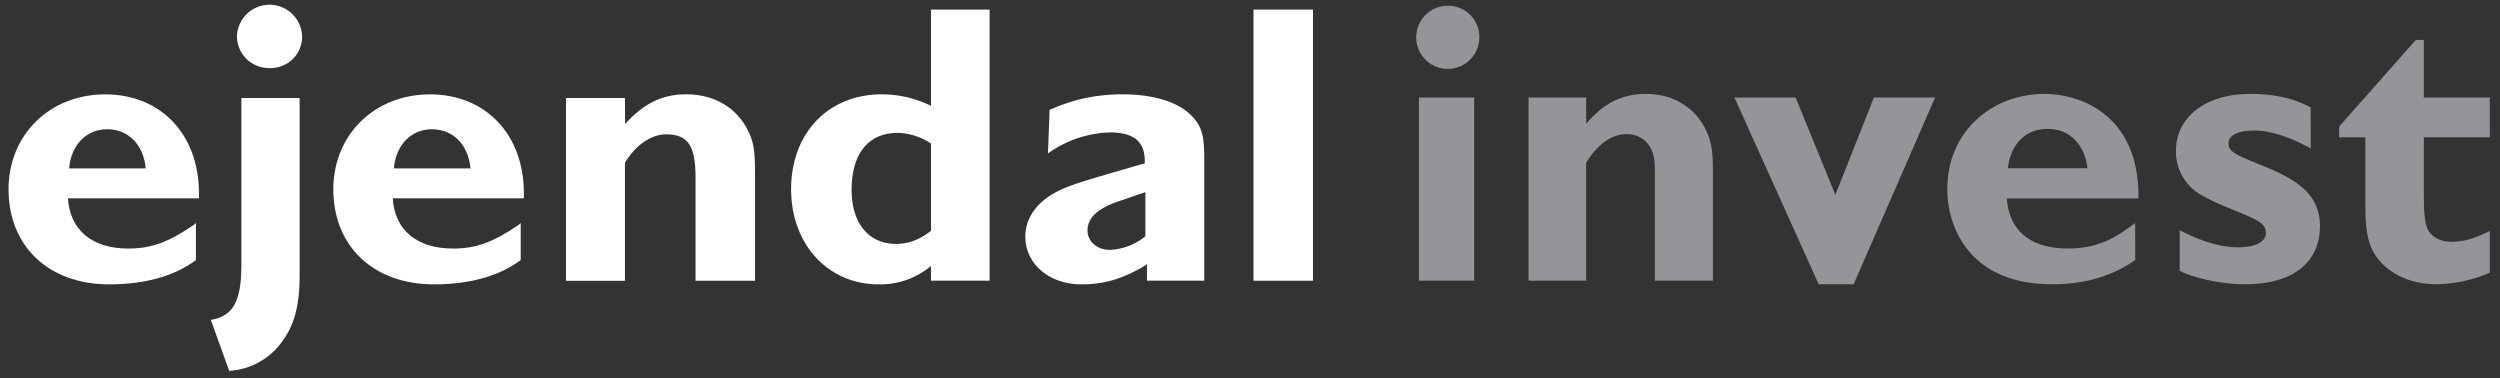
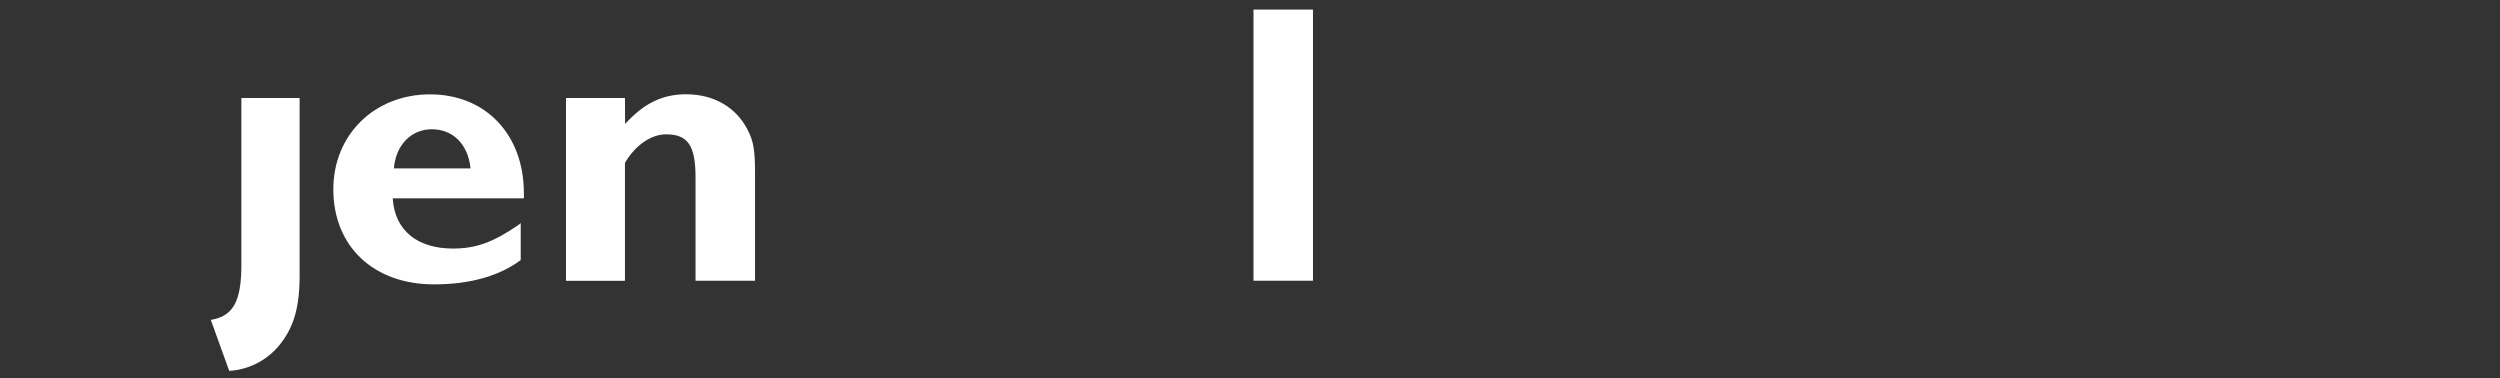
<svg xmlns="http://www.w3.org/2000/svg" id="Layer_1" data-name="Layer 1" viewBox="0 0 678.54 102.68">
  <rect x="0" y="0" width="678.54" height="102.68" fill="#333333" stroke="none" />
  <defs>
    <style>.cls-1{fill:#fff;}.cls-2{fill:#939598;}</style>
  </defs>
  <path class="cls-1" d="M169.66,33.66c5.08-5.6,10.06-8.07,16.58-8.07,7.52,0,13.6,3.55,16.69,9.68,1.55,3,2,5.39,2,11.63V76.19H188.78v-28c0-8.72-2.09-11.73-8-11.73-4.09,0-8.4,3-11.16,7.75v32h-16V26.59h16Z" />
-   <path class="cls-1" d="M268.59,2.6h-15.9V28.73a30.21,30.21,0,0,0-13.33-3.13c-14.61,0-24.64,10.58-24.64,25.75,0,14.95,10,25.83,23.75,25.83a21.43,21.43,0,0,0,14.22-5v4h15.9Zm-15.9,60.05c-3.23,2.47-6.12,3.55-9.45,3.55-7.44,0-12.1-5.59-12.1-14.63,0-9.9,4.55-15.5,12.55-15.5a16.8,16.8,0,0,1,9,2.91Z" />
  <rect class="cls-1" x="340.22" y="2.6" width="16.14" height="73.59" />
-   <path class="cls-1" d="M310.88,52.17l-1.77.57-4.64,1.61c-6.36,2-9.3,4.63-9.3,8.19,0,3,2.57,5.28,6.12,5.28a16.4,16.4,0,0,0,9.59-3.7Zm.41,19.57-.94.6c-5.9,3.44-10.86,4.84-16.78,4.84-8.77,0-15.28-5.49-15.28-13,0-5,3.2-9.47,8.77-12.27,3.32-1.62,6.39-2.58,16.8-5.6l3.42-1,2.6-.75.83-.22V43.7c0-5.28-3-7.76-9.45-7.76a30.28,30.28,0,0,0-16.82,5.7l.44-11.82a53.08,53.08,0,0,1,8-2.82,49.85,49.85,0,0,1,11.62-1.4c10.52,0,17.62,3,20.7,8.08,1.18,2,1.65,4.31,1.65,9l0,20.53V76.18H311.31V71.83Z" />
-   <path class="cls-1" d="M39.56,45.71c-.62-6.44-4.68-10.63-10.5-10.63-5.62,0-9.78,4.3-10.3,10.63ZM53.18,70.59c-5.8,4.32-13.75,6.59-23.55,6.59-16.35,0-27.31-10.26-27.31-25.81,0-14.79,11.17-25.76,26.24-25.76S54,36.47,54,52.44v1.39H18.43C19,62.48,25,67.46,34.8,67.46c6.14,0,10.76-1.62,17.74-6.38l.64-.54Z" />
  <path class="cls-1" d="M127.71,45.71c-.63-6.44-4.68-10.63-10.51-10.63-5.61,0-9.78,4.3-10.3,10.63Zm13.62,24.88c-5.79,4.32-13.74,6.59-23.54,6.59-16.36,0-27.32-10.26-27.32-25.81,0-14.79,11.17-25.76,26.24-25.76s25.48,10.86,25.48,26.83v1.39h-35.6c.54,8.65,6.57,13.63,16.37,13.63,6.13,0,10.75-1.62,17.73-6.38l.64-.54Z" />
-   <path class="cls-1" d="M73.31,18.47a8.68,8.68,0,0,1-9-8.39A8.84,8.84,0,0,1,82,10.19a8.52,8.52,0,0,1-8.73,8.28" />
  <path class="cls-1" d="M57.22,86.82c6.08-1,8.29-5.06,8.29-14.95V26.59H81.32V74.66c0,8.5-1.47,13.81-5.11,18.54a19.07,19.07,0,0,1-14,7.46Z" />
-   <path class="cls-2" d="M675.76,26.47h-17.9V10.83H655.7L634.89,34.34v2.91H642v18c0,7.44.65,11.1,3,14.45,3.67,5.06,9.92,7.44,16.18,7.44A37.07,37.07,0,0,0,675.76,74V62.7c-3.35,1.61-6.26,2.91-10.46,2.91-1.62,0-6.15-.43-7-5.39-.43-2.59-.43-4.31-.43-12.08V37.25h17.9Zm-48.62,2.69c-2.48-1.29-7.34-3.67-16.29-3.67-13.15,0-20.27,7-20.27,15.43a13.66,13.66,0,0,0,6.58,11.86,66.86,66.86,0,0,0,8.3,3.88C613,59.79,615,60.54,615,63.34c0,2-2.37,3.78-7.55,3.78-2.91,0-8-.54-15.85-4.64v11c2.48,1.4,10,3.67,17.79,3.67,12.73,0,20.28-5.72,20.28-15.85S620.77,47.6,611,43.72c-5.07-2.16-6.14-2.91-6.14-4.85,0-3.24,5.49-3.45,6.9-3.45,4.74,0,10,1.94,15.42,4.85ZM545,45.66c.33-4.31,3.13-10.67,10.78-10.67,7.45,0,10.36,6.25,10.79,10.67Zm34.51,14.88c-4.85,3.56-9.38,6.9-18.33,6.9-9.71,0-15.85-4.53-16.5-13.58H580.4c.33-22.22-15.2-28.37-25.55-28.37-13.91,0-26.32,9.93-26.32,25.88,0,10.68,6.37,25.78,28.36,25.78,3.56,0,13.48-.11,22.65-6.58ZM525.21,26.47h-16.6L498.15,52.88,487.36,26.47h-16.6l22.86,50.68h9.49Zm-94.7,0H414.88V76.18h15.63v-32c.65-1.08,4.64-7.76,10.9-7.76a7.12,7.12,0,0,1,7,4.63c.76,1.84.76,4,.76,7.12v28h15.74V46.85c0-4.43-.1-8-1.94-11.65-2.15-4.42-7.11-9.71-16.28-9.71-7.23,0-12,3.24-16.18,8.09ZM393,1.56a8.57,8.57,0,1,0,8.52,8.51A8.47,8.47,0,0,0,393,1.56m7.11,24.91h-15V76.18h15Z" />
</svg>